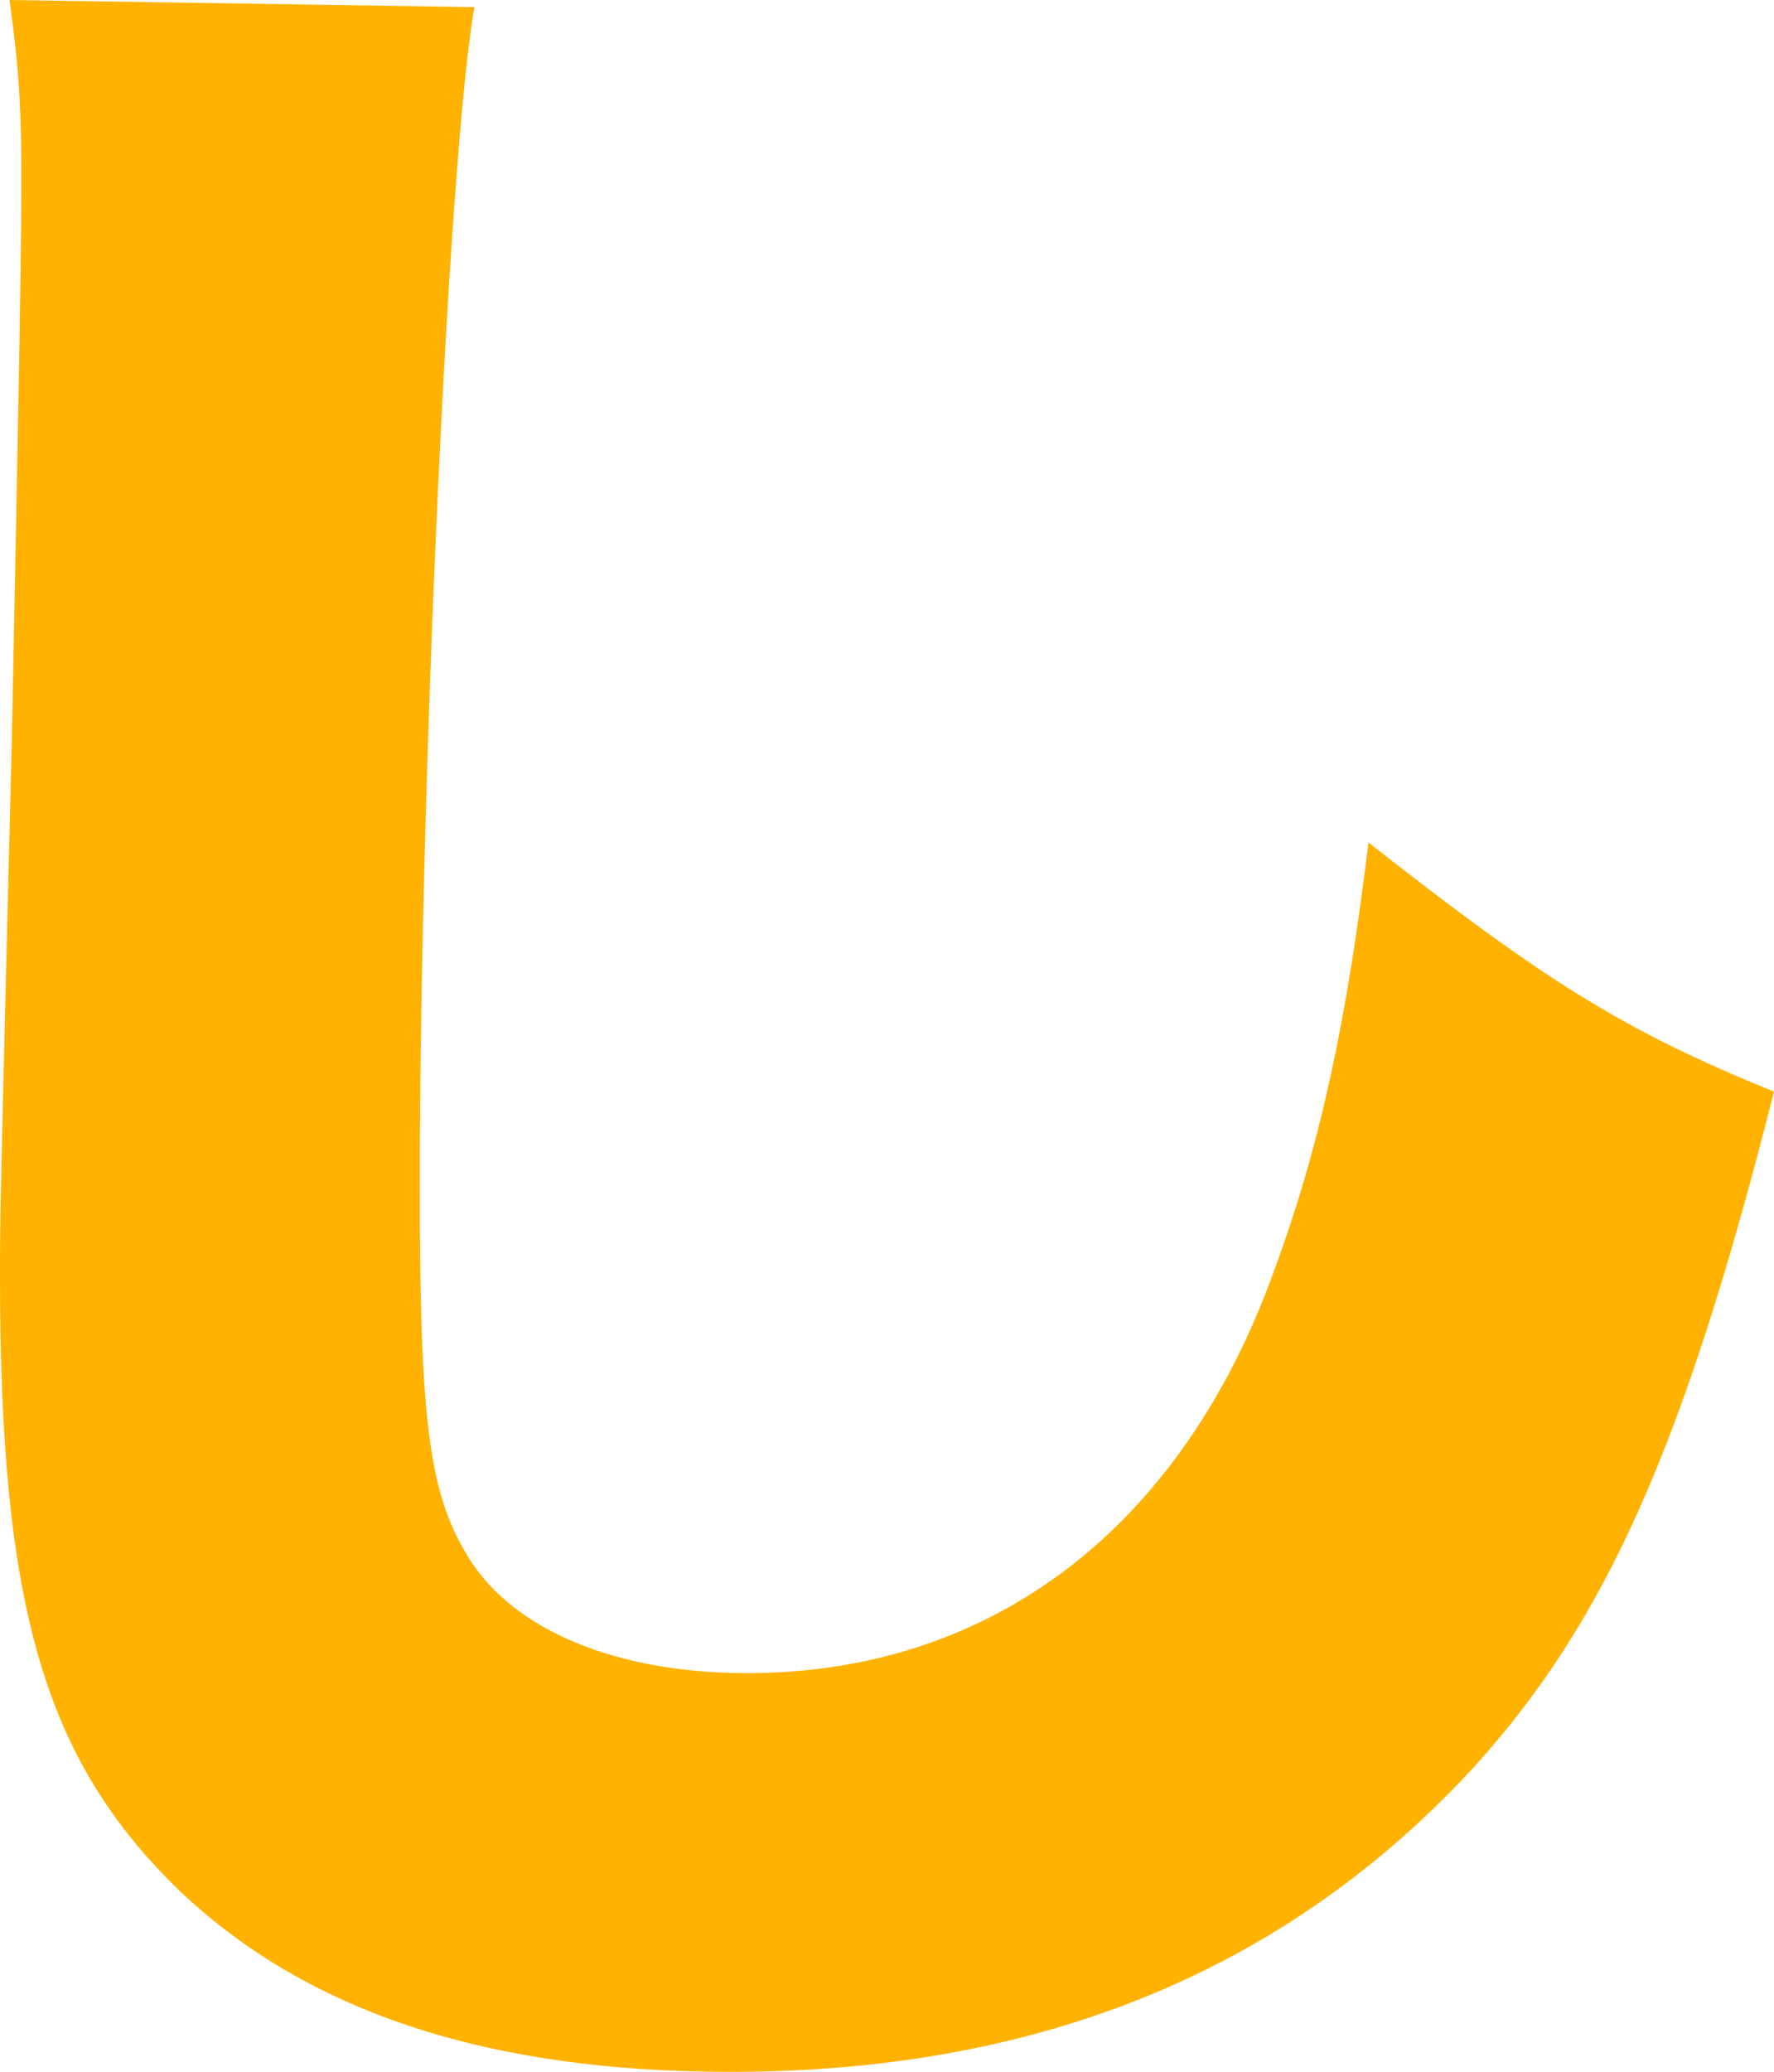
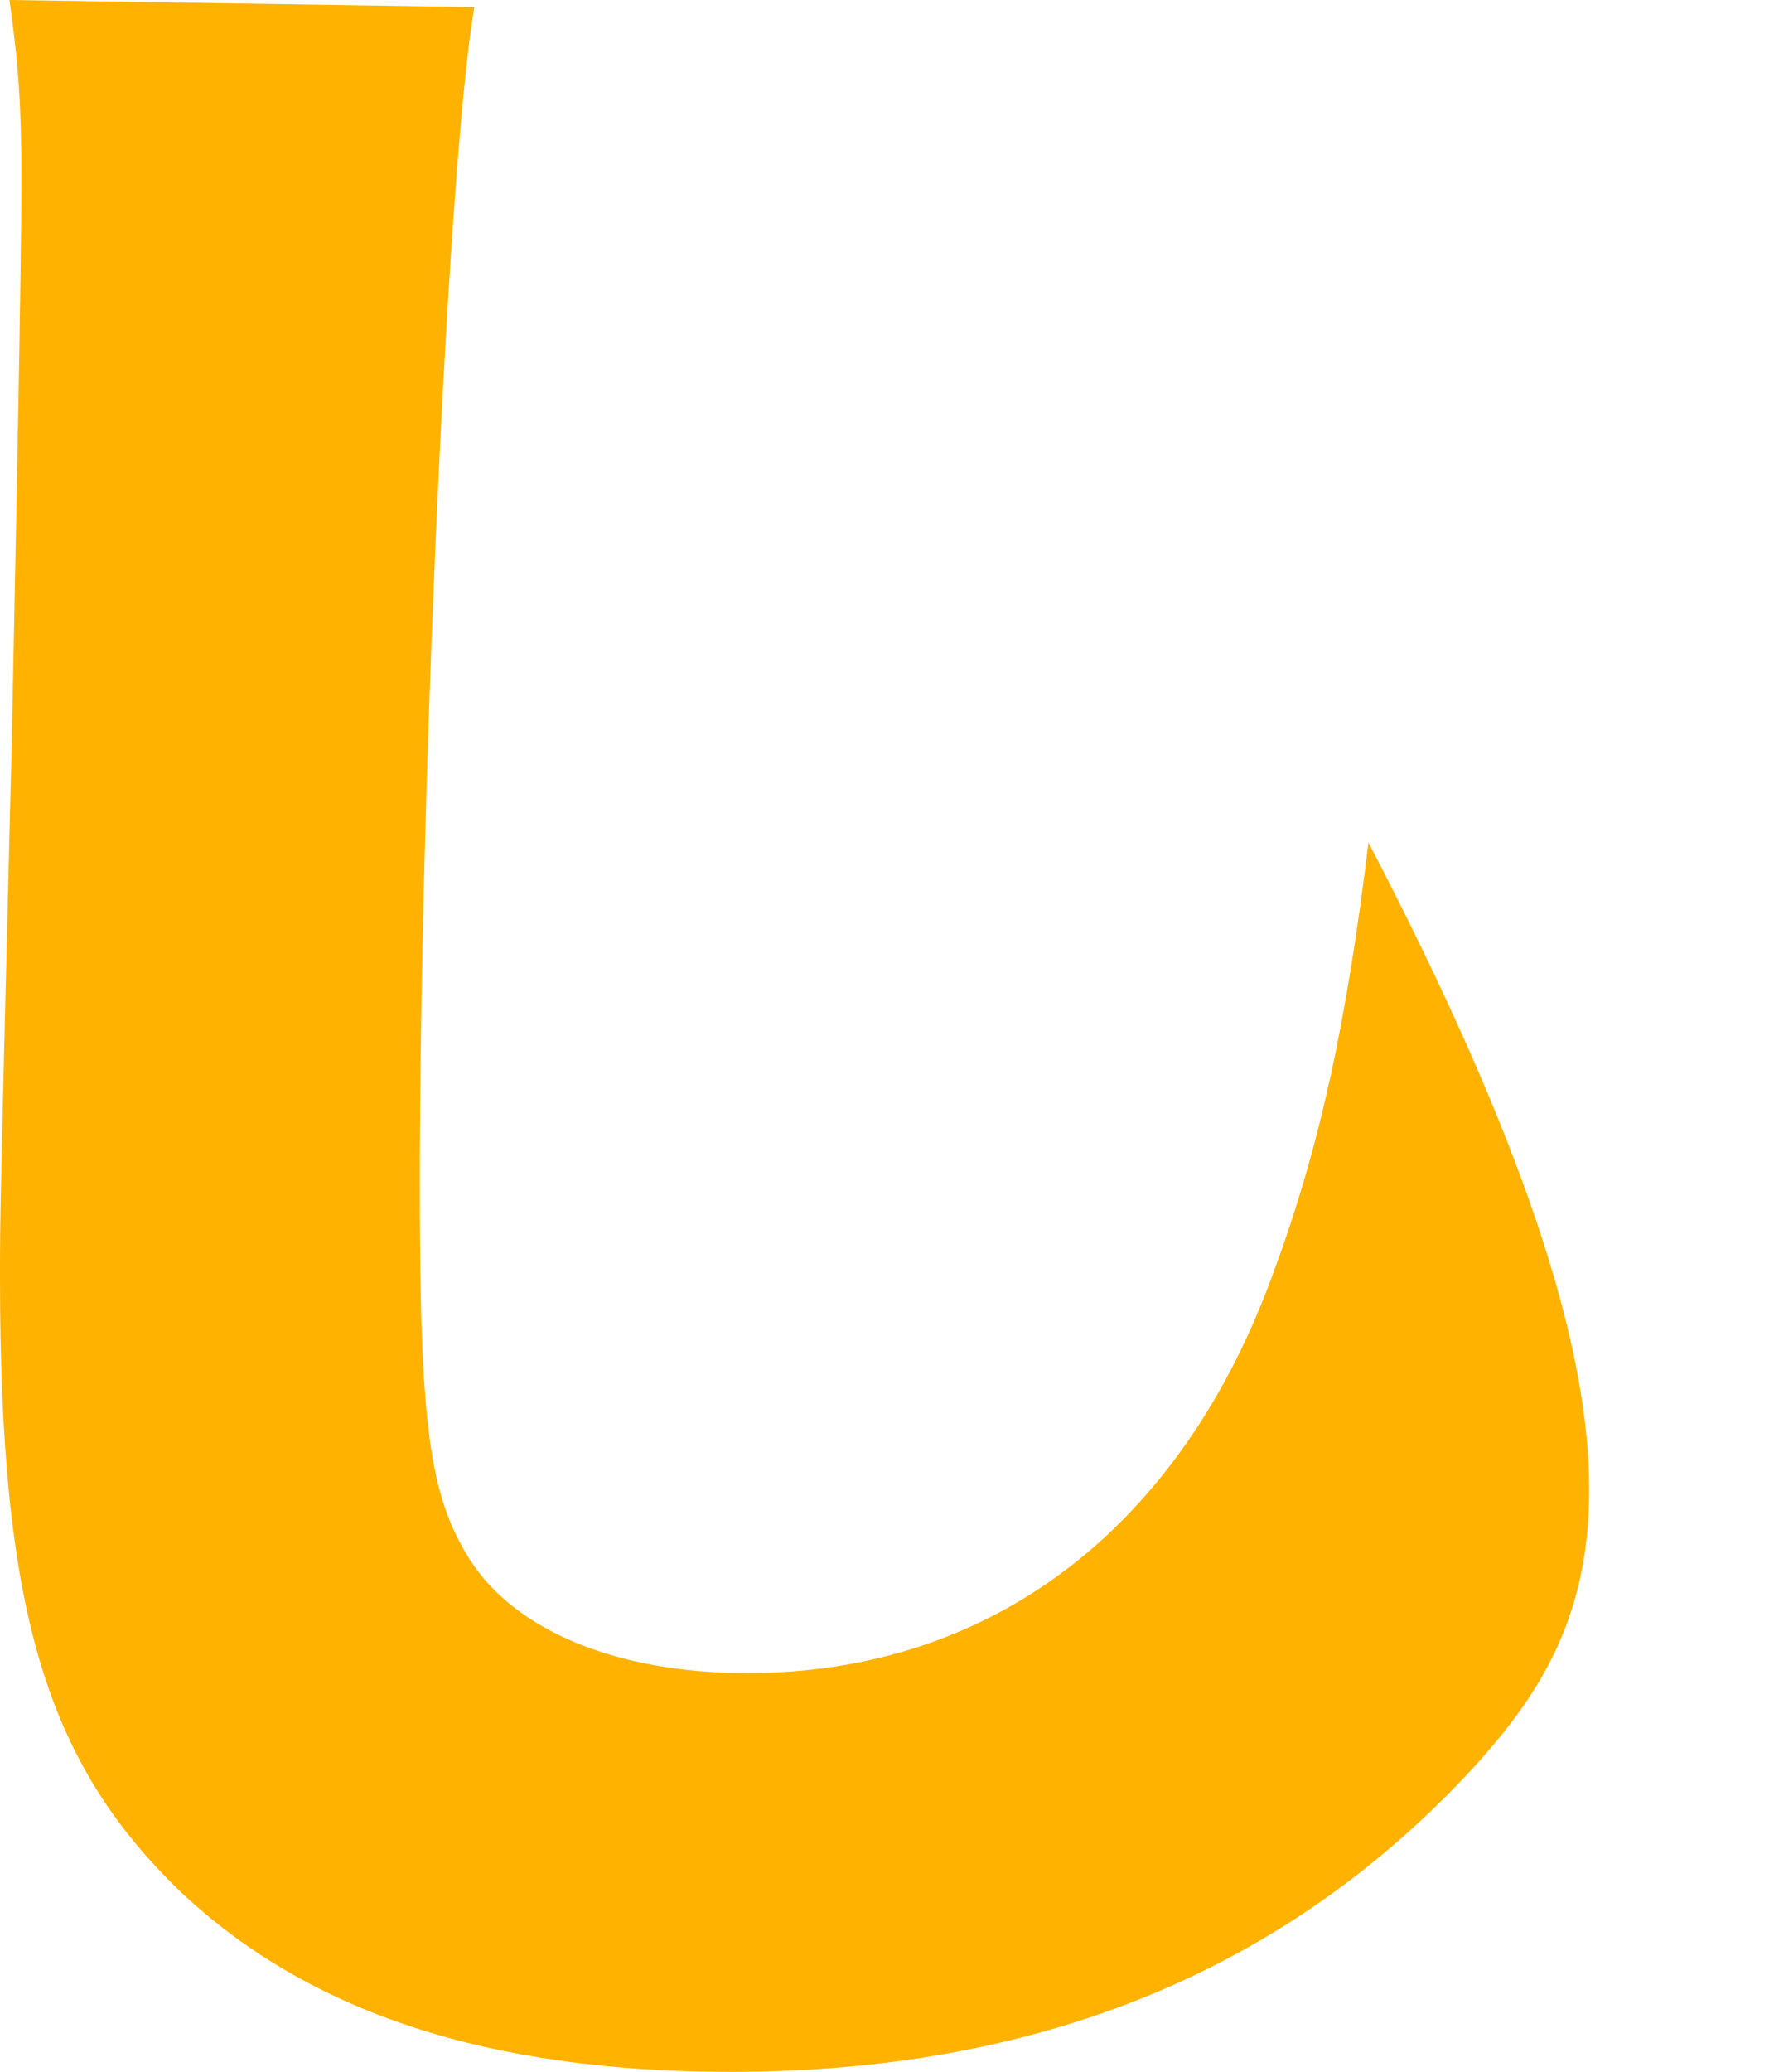
<svg xmlns="http://www.w3.org/2000/svg" fill="none" height="100%" overflow="visible" preserveAspectRatio="none" style="display: block;" viewBox="0 0 43.853 51.182" width="100%">
-   <path d="M0.235 0L11.726 0.176C11.081 3.869 10.377 19.523 10.377 29.314C10.377 35.176 10.611 36.935 11.608 38.518C12.722 40.277 15.243 41.332 18.468 41.332C24.506 41.332 29.196 37.756 31.483 31.424C32.655 28.258 33.3 25.151 33.828 20.813C38.166 24.213 40.101 25.444 43.853 26.968C41.625 35.763 39.691 40.042 36.466 43.619C31.835 48.661 25.737 51.182 18.057 51.182C12.077 51.182 7.622 49.716 4.456 46.726C1.114 43.501 0 39.749 0 31.541C0 30.017 -2.32964e-06 30.017 0.293 18.233C0.41 12.312 0.528 6.742 0.528 4.456C0.528 2.638 0.469 1.7 0.235 0Z" fill="#FFB200" id="Vector" />
+   <path d="M0.235 0L11.726 0.176C11.081 3.869 10.377 19.523 10.377 29.314C10.377 35.176 10.611 36.935 11.608 38.518C12.722 40.277 15.243 41.332 18.468 41.332C24.506 41.332 29.196 37.756 31.483 31.424C32.655 28.258 33.3 25.151 33.828 20.813C41.625 35.763 39.691 40.042 36.466 43.619C31.835 48.661 25.737 51.182 18.057 51.182C12.077 51.182 7.622 49.716 4.456 46.726C1.114 43.501 0 39.749 0 31.541C0 30.017 -2.32964e-06 30.017 0.293 18.233C0.41 12.312 0.528 6.742 0.528 4.456C0.528 2.638 0.469 1.7 0.235 0Z" fill="#FFB200" id="Vector" />
</svg>